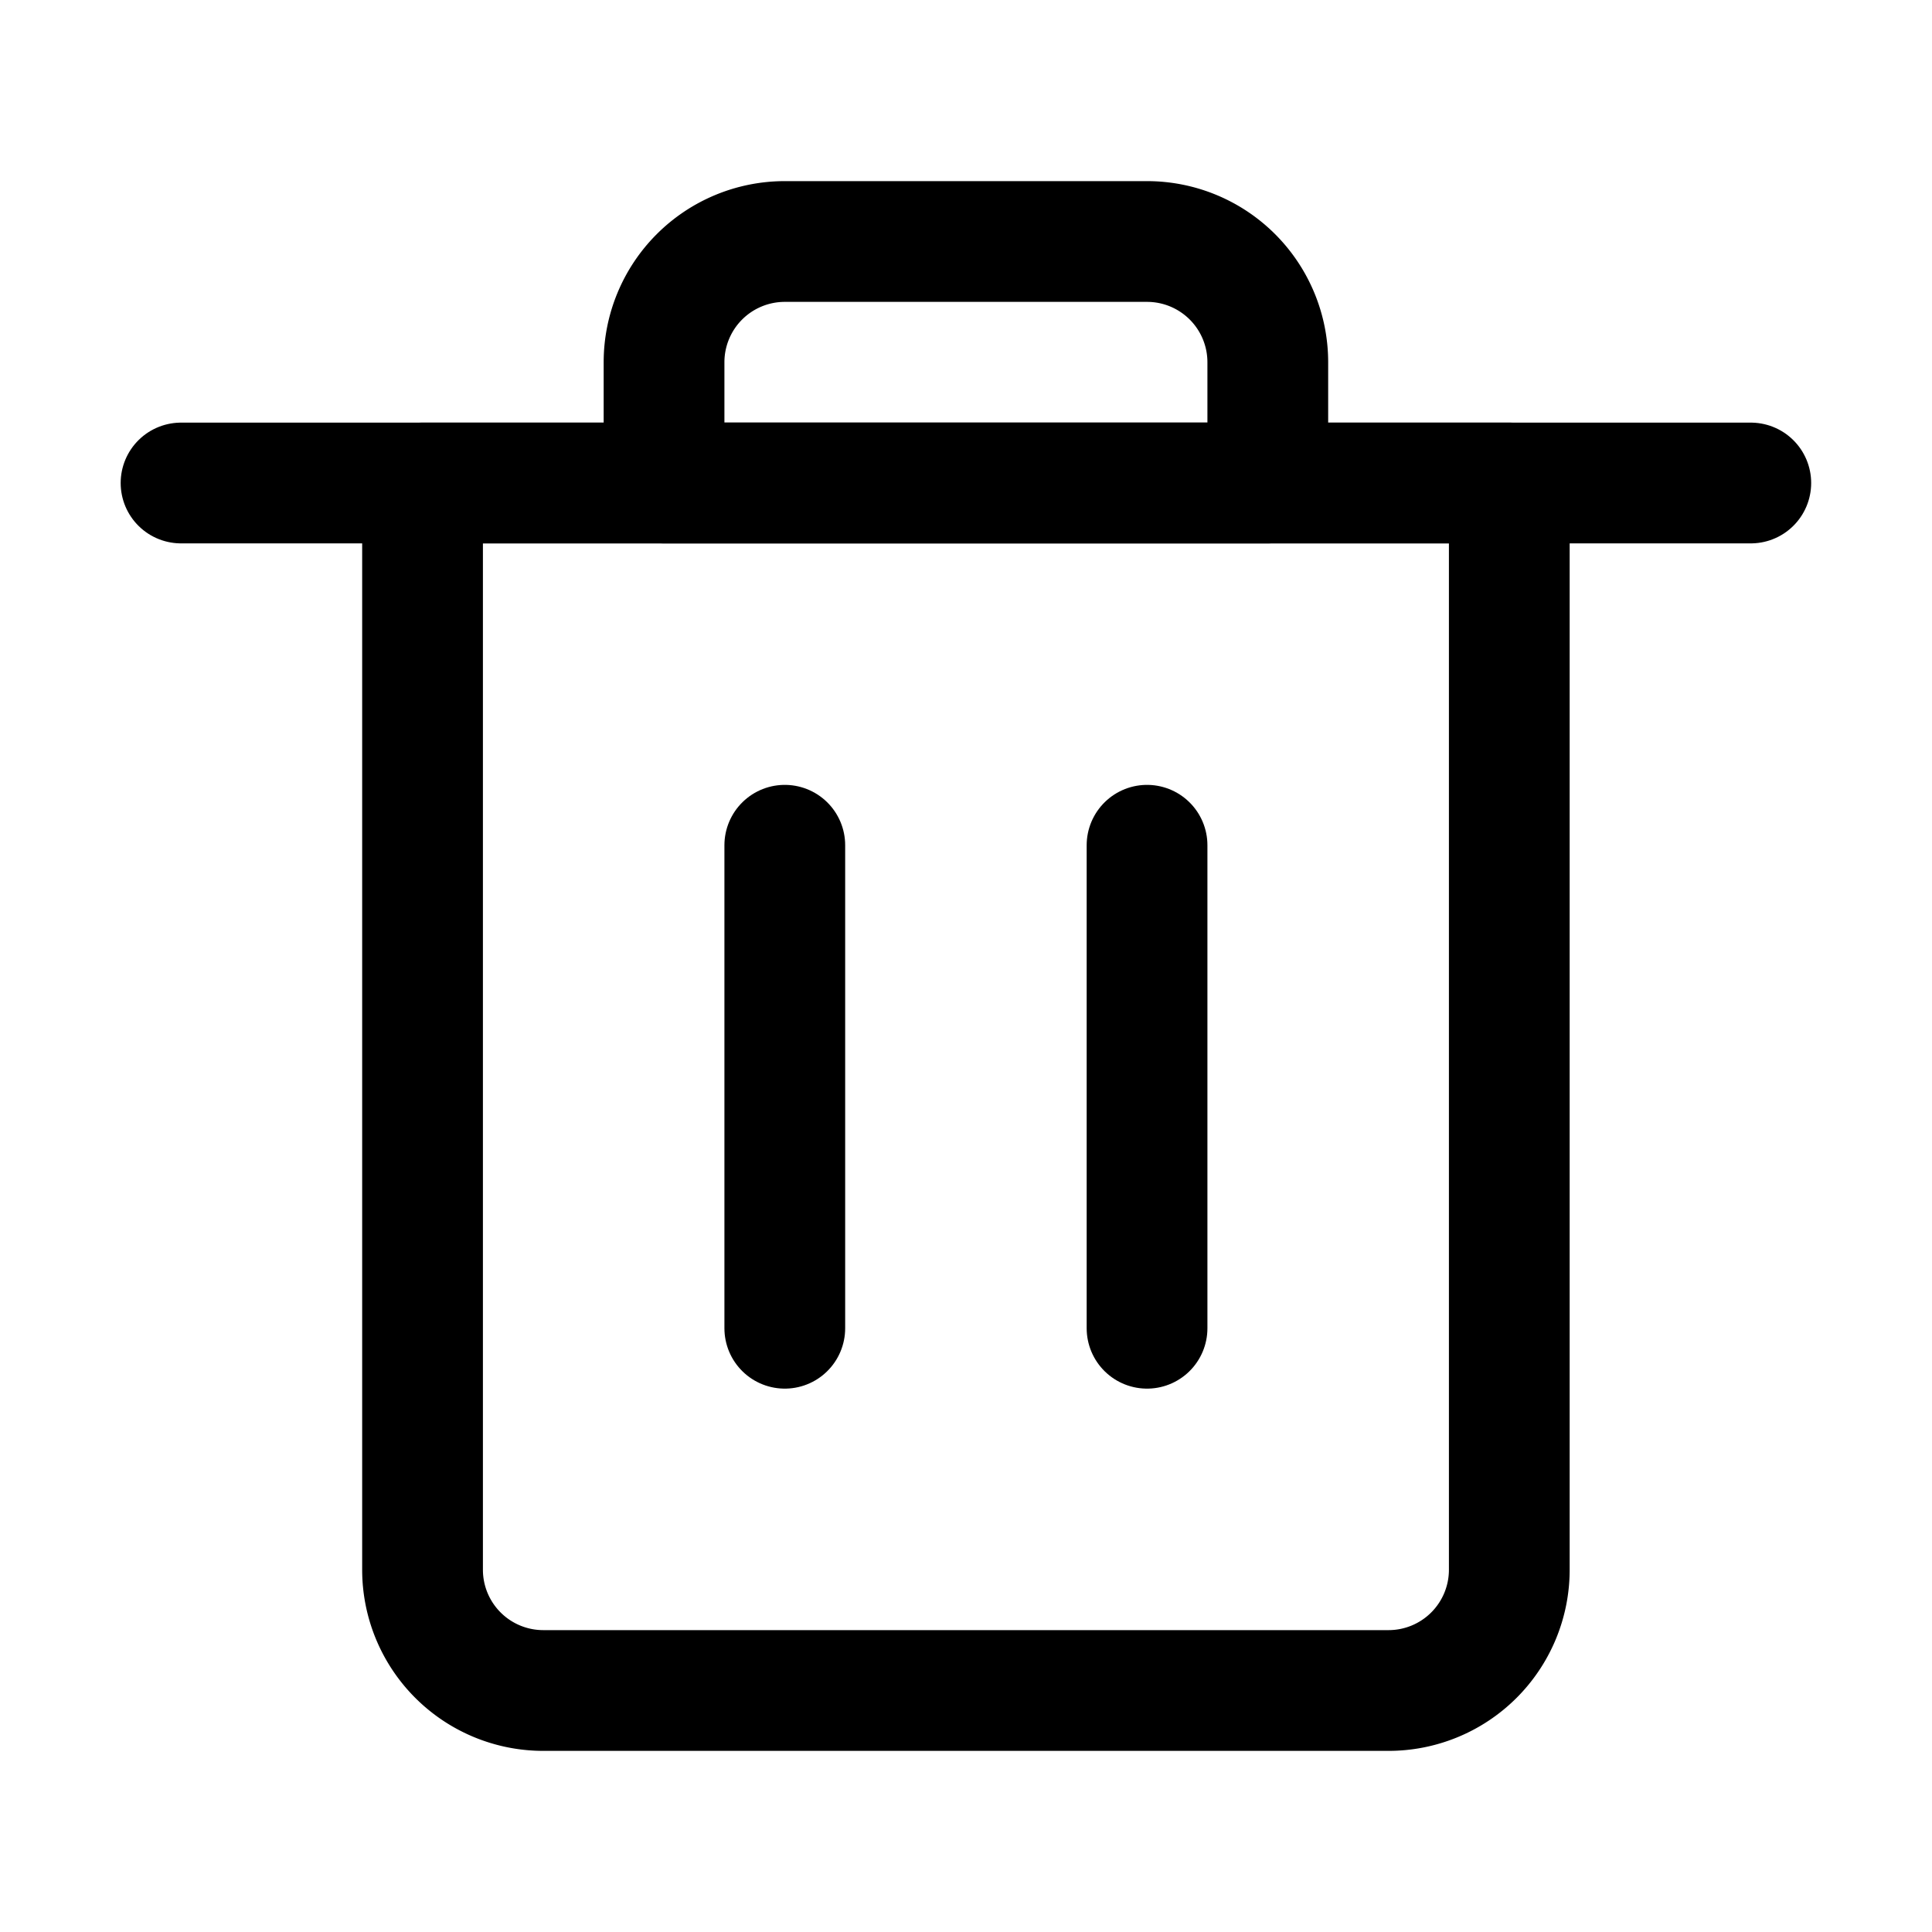
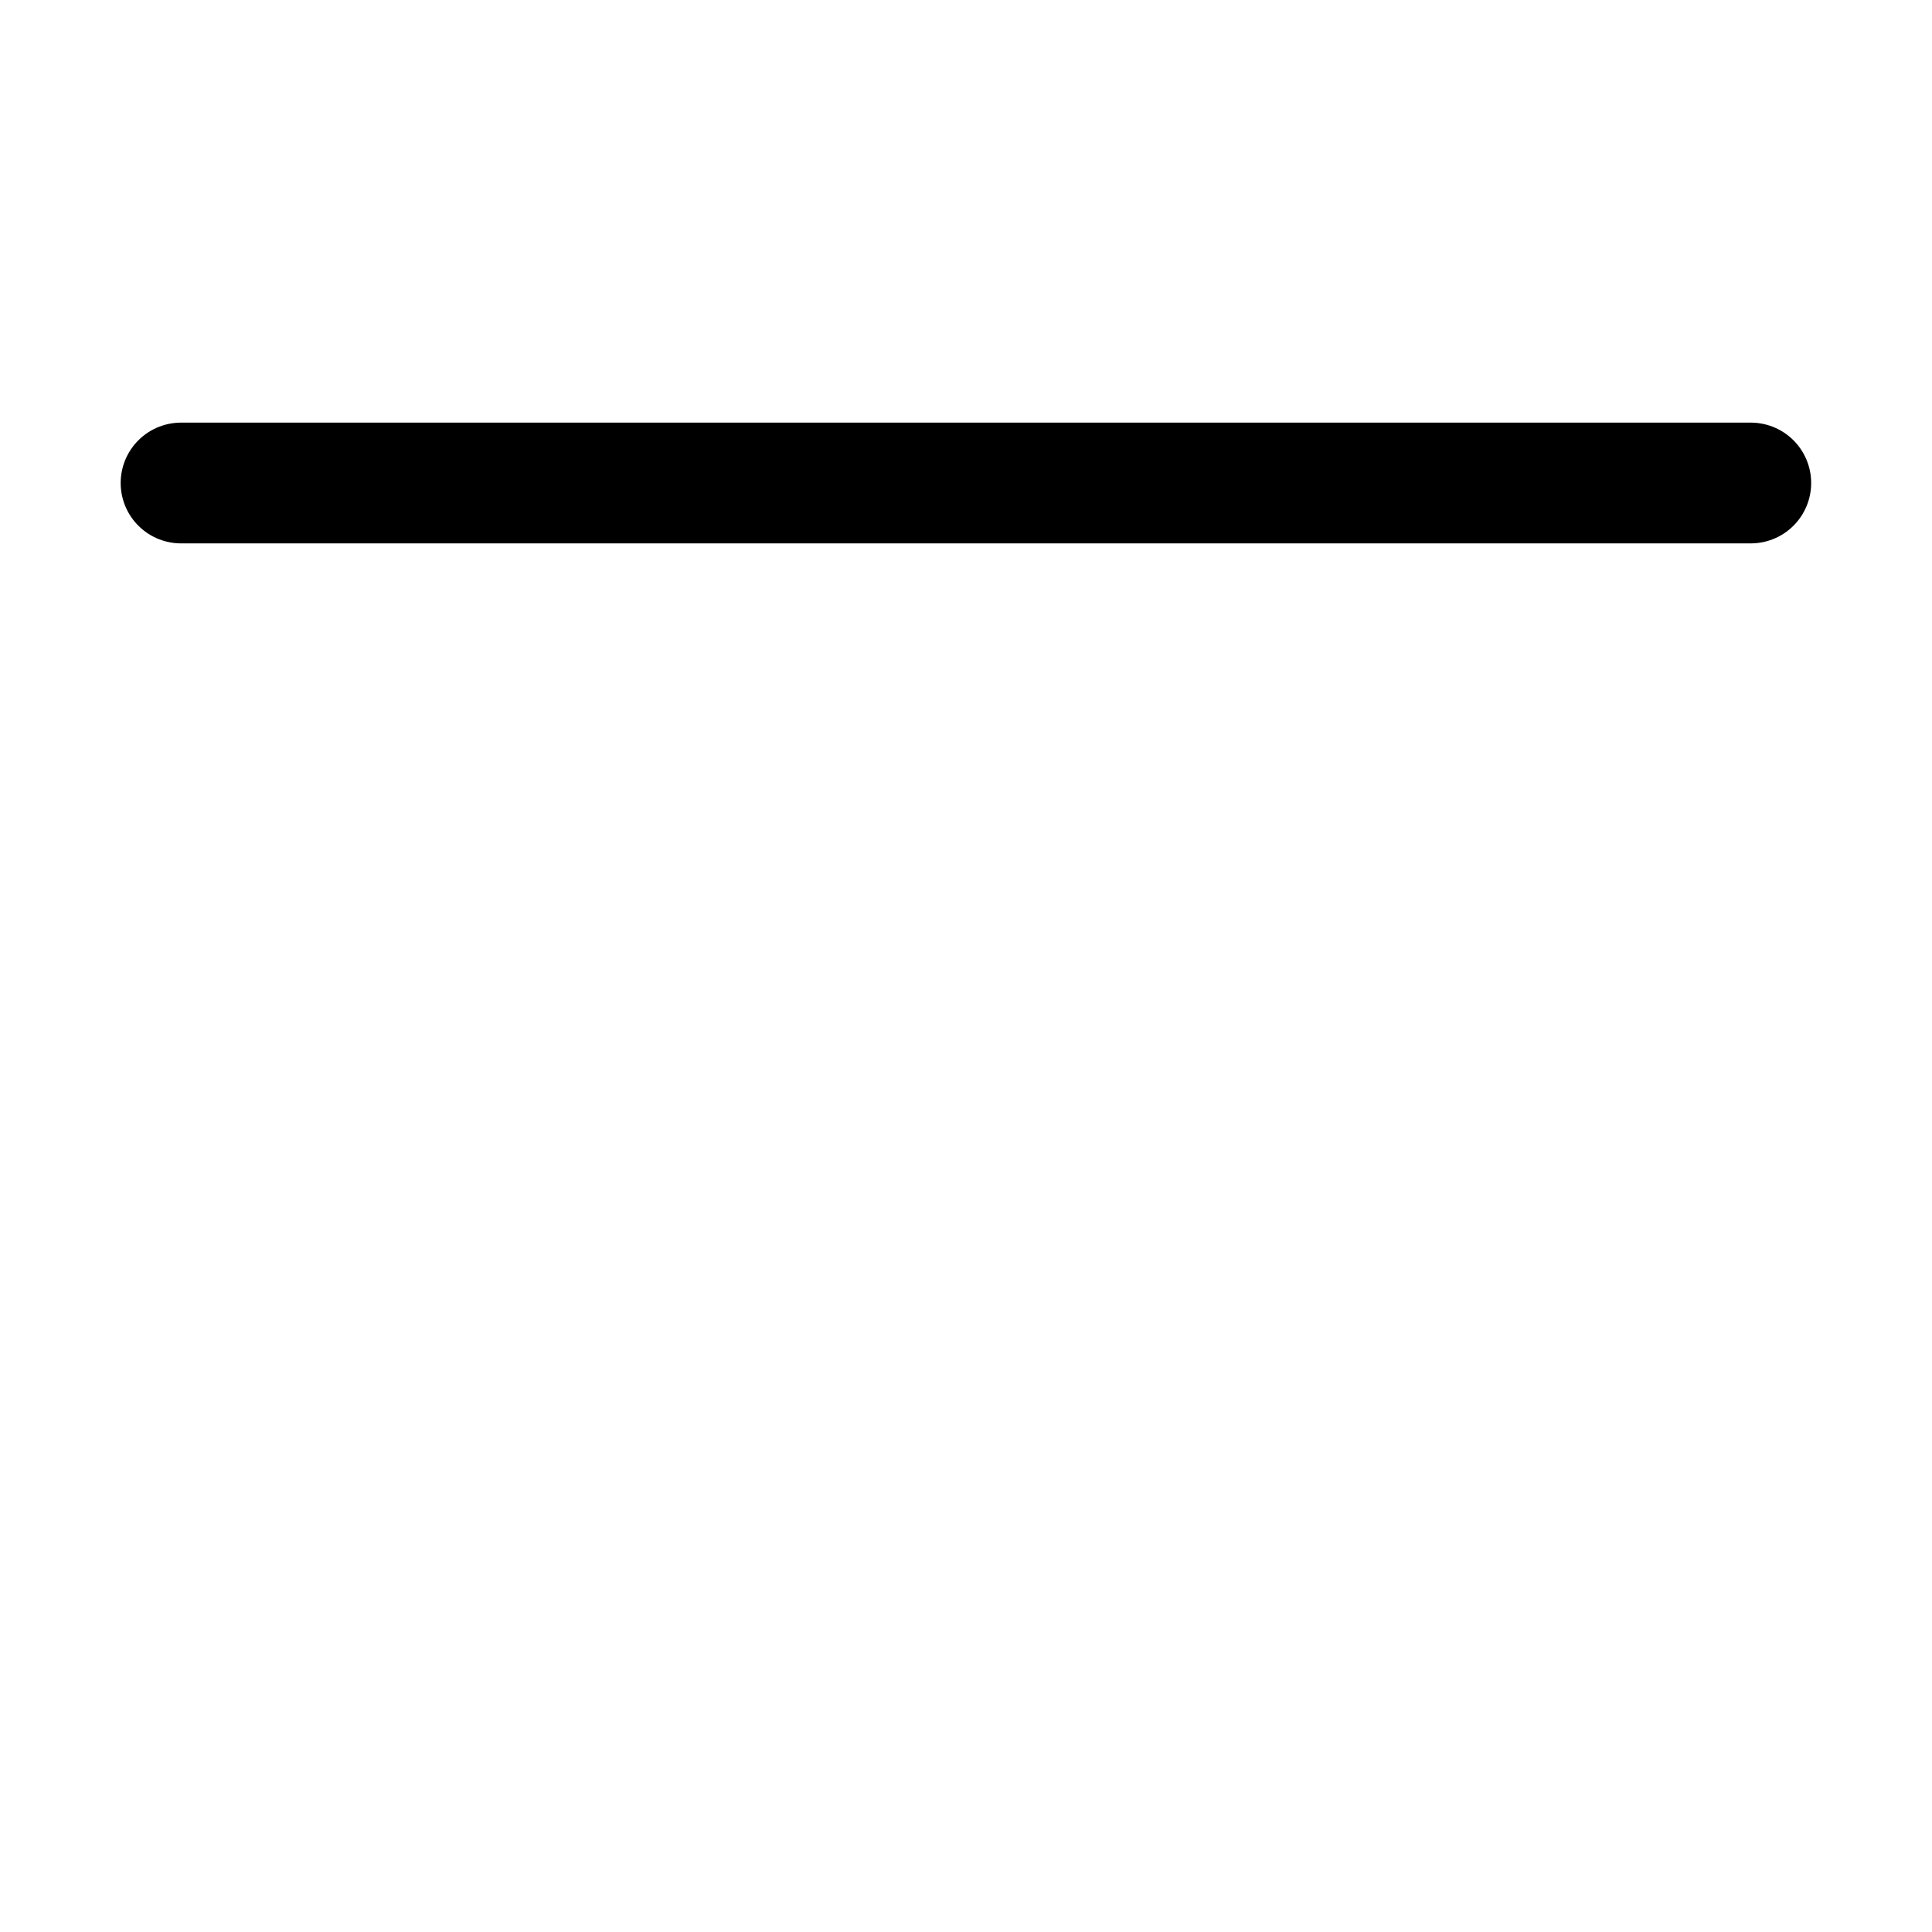
<svg xmlns="http://www.w3.org/2000/svg" viewBox="0 0 24 24">
  <defs>
    <style>.a{fill:none;stroke:#000;stroke-linecap:round;stroke-linejoin:round;stroke-width:1.5px;}</style>
  </defs>
  <title>bin-2</title>
-   <path class="a" d="M17.249,21H6.749a1.5,1.5,0,0,1-1.5-1.5V6h13.5V19.5A1.5,1.5,0,0,1,17.249,21Z" />
-   <line class="a" x1="9.749" y1="16.5" x2="9.749" y2="10.5" />
-   <line class="a" x1="14.249" y1="16.5" x2="14.249" y2="10.5" />
  <line class="a" x1="2.249" y1="6" x2="21.749" y2="6" />
-   <path class="a" d="M14.249,3h-4.5a1.5,1.5,0,0,0-1.5,1.5V6h7.5V4.5A1.5,1.5,0,0,0,14.249,3Z" />
</svg>